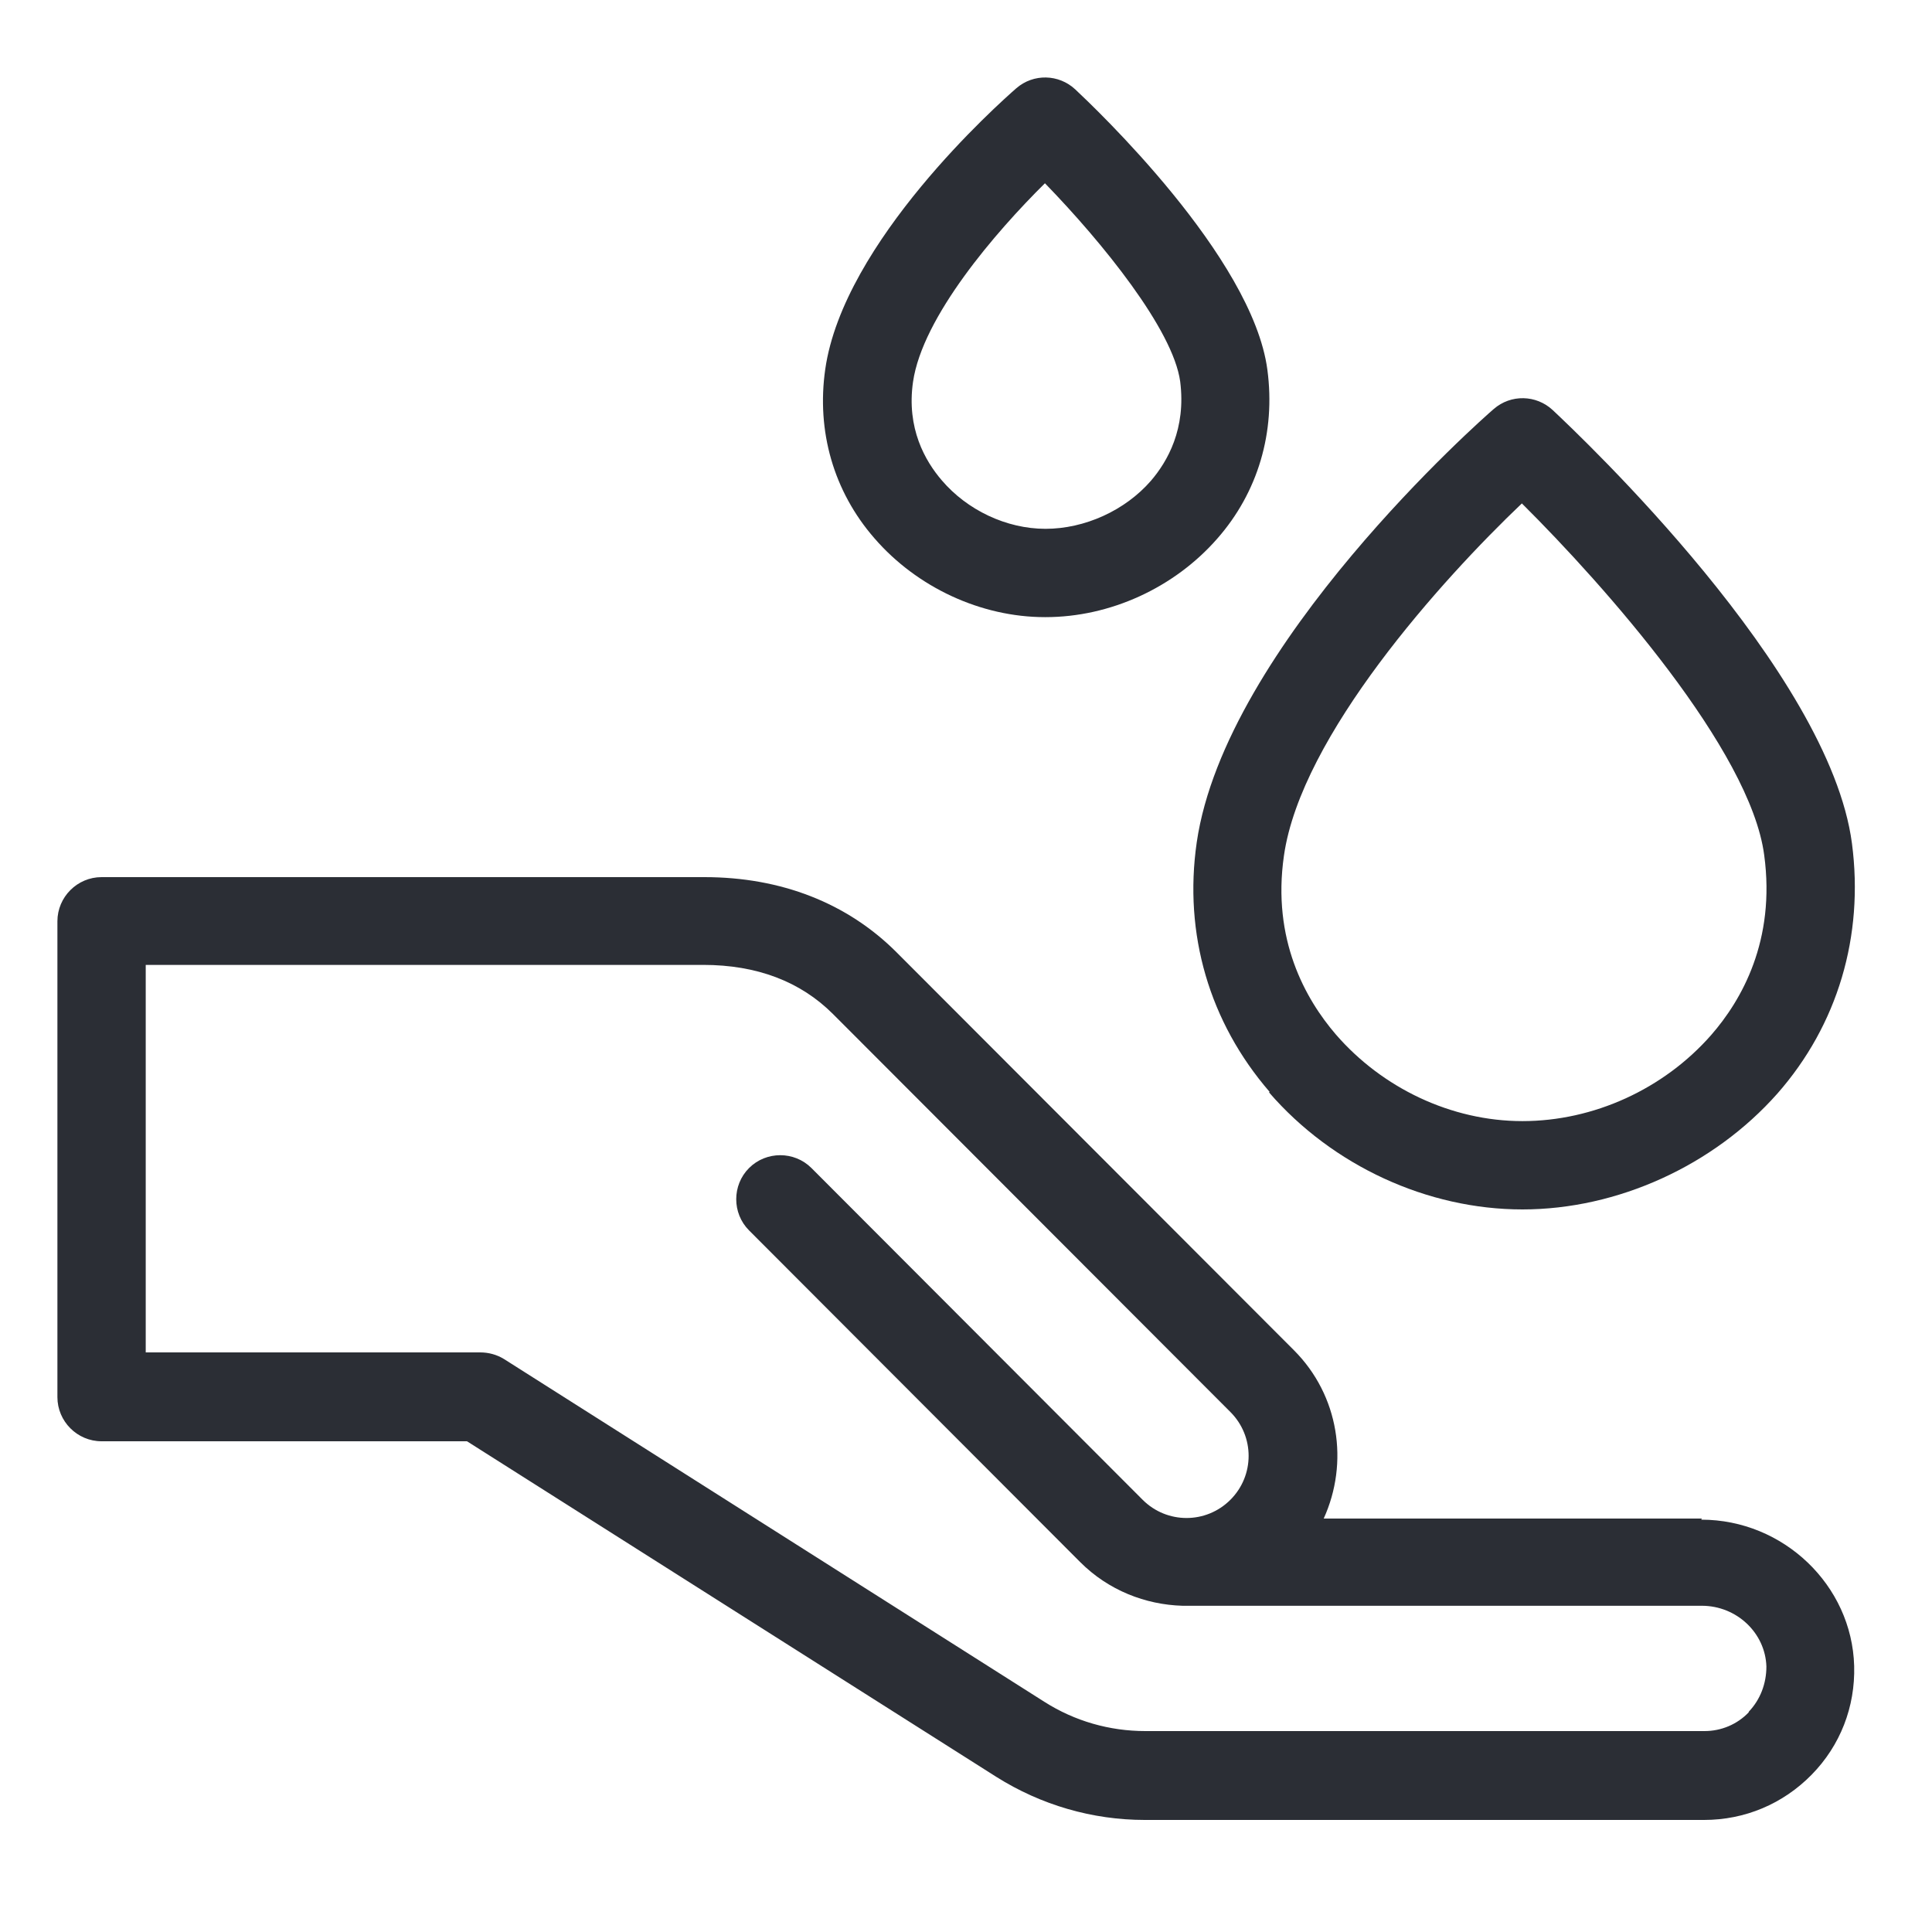
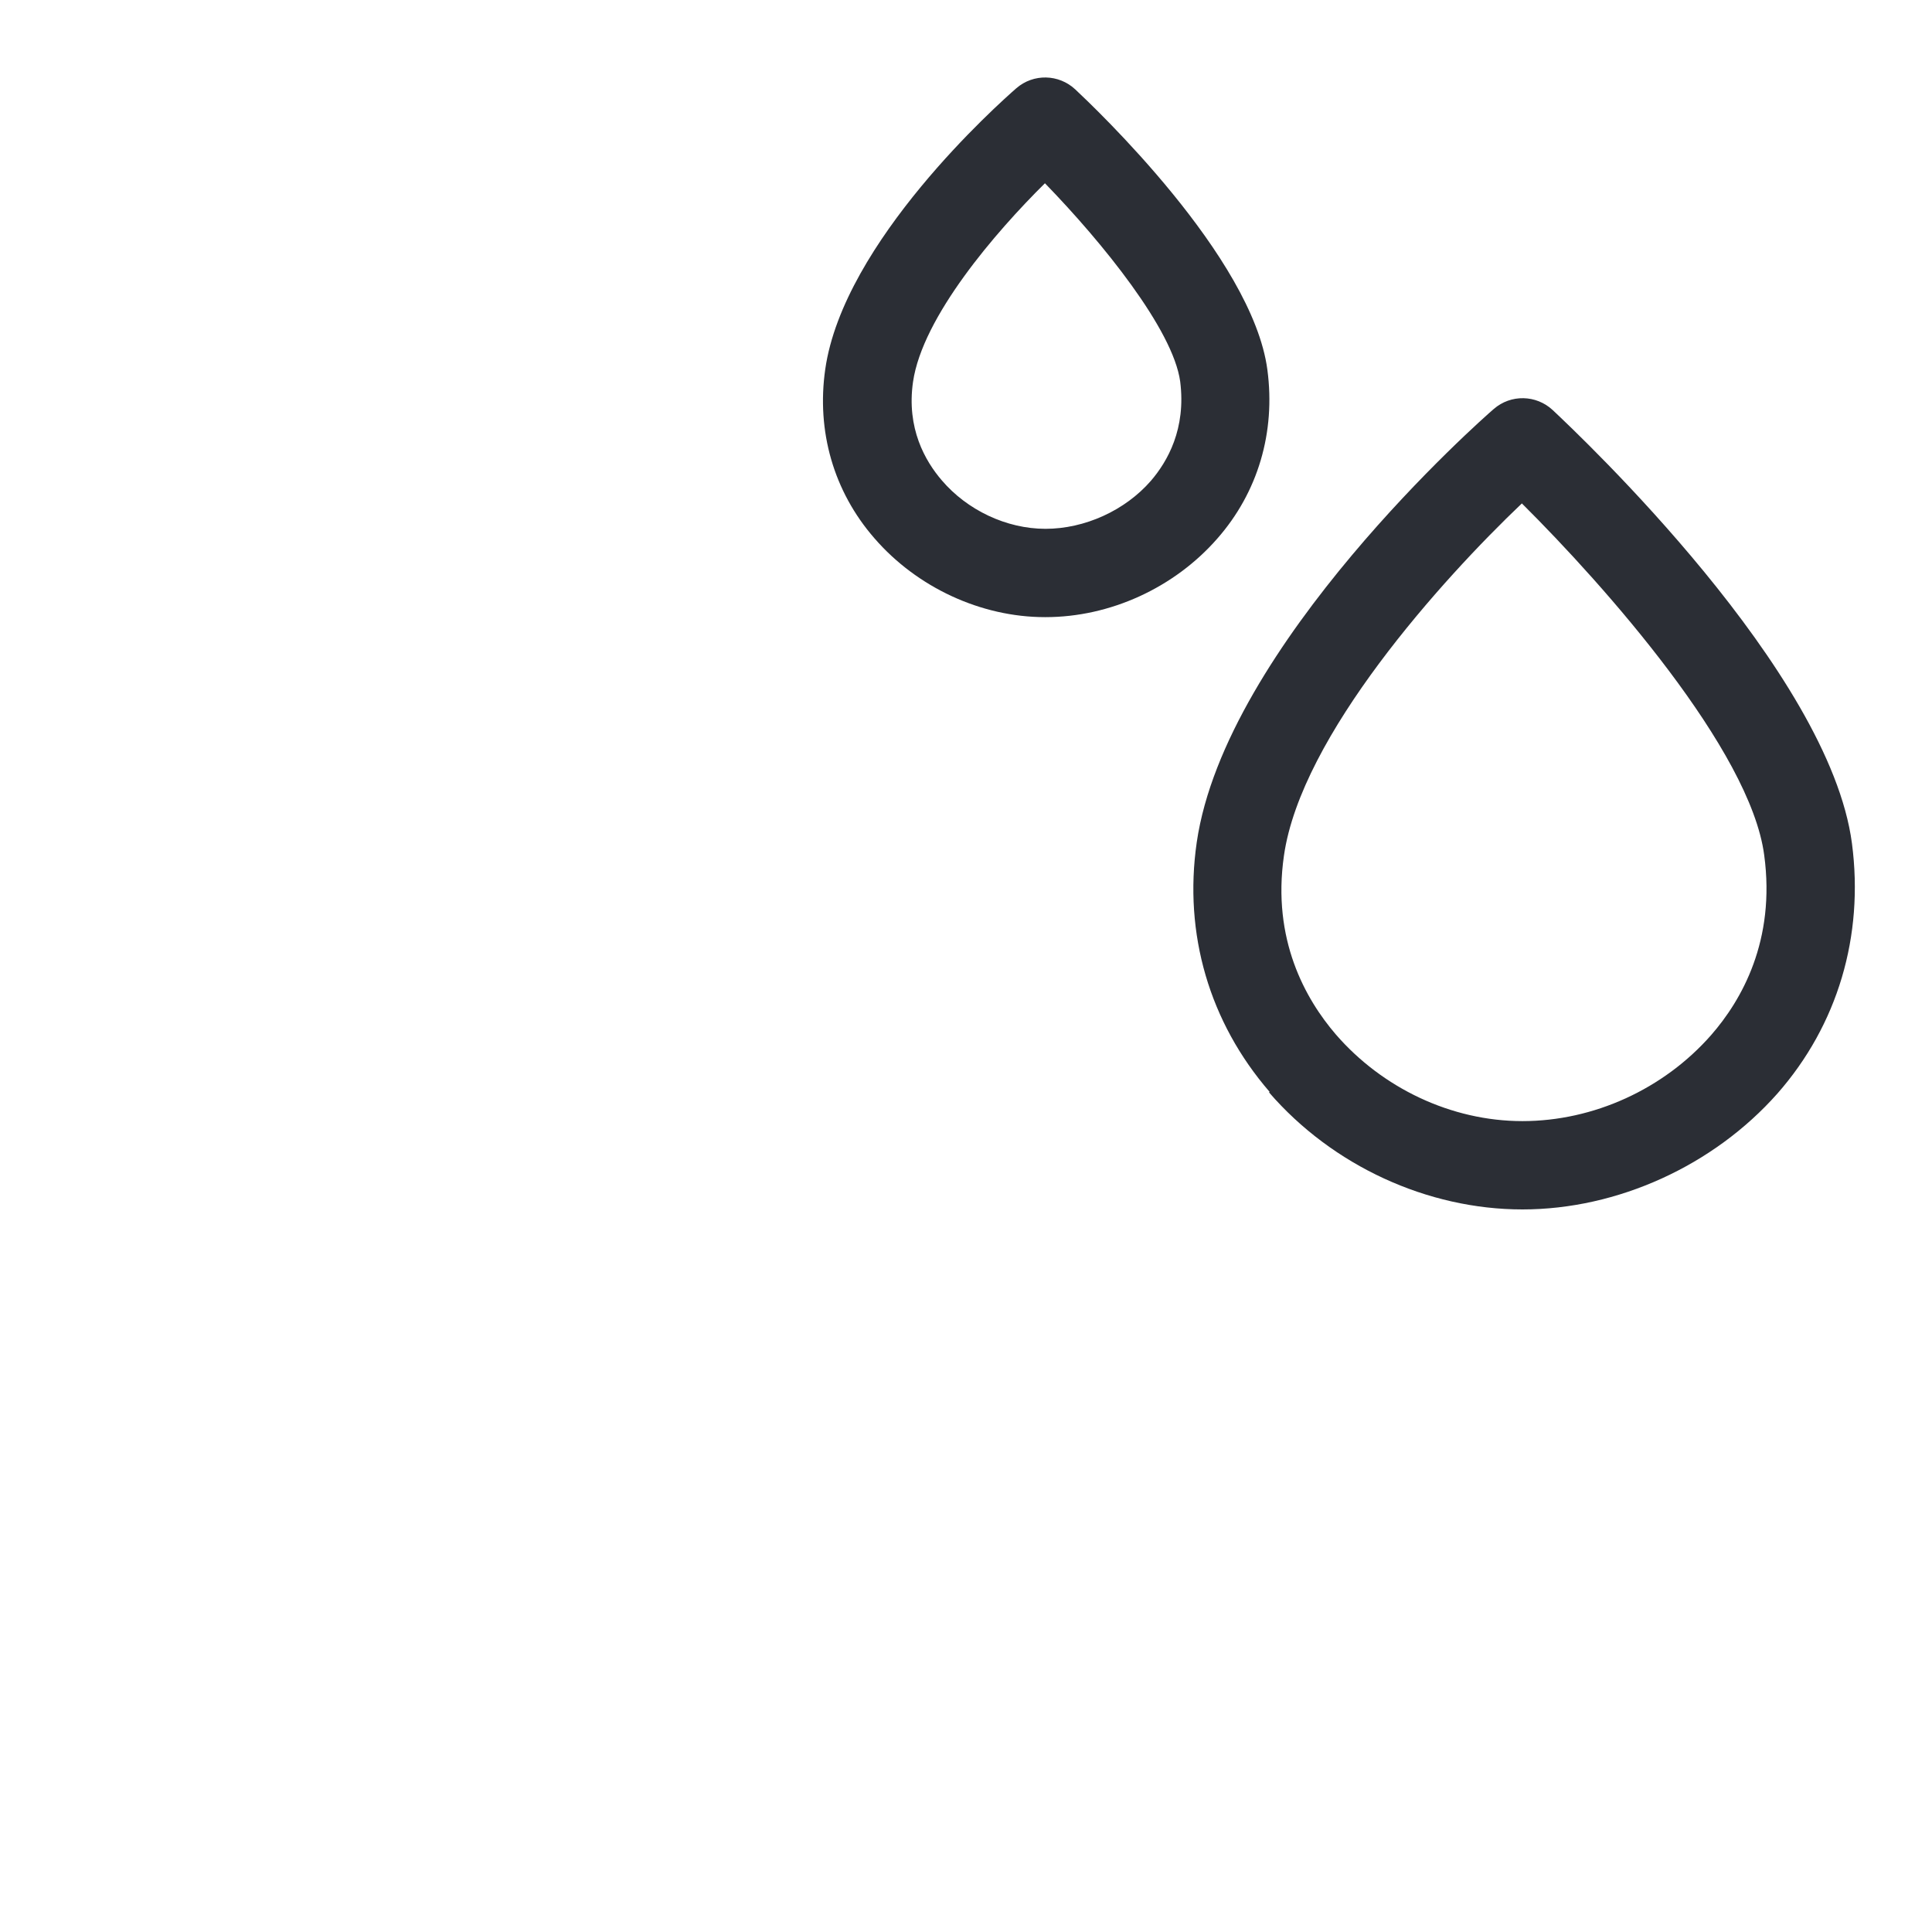
<svg xmlns="http://www.w3.org/2000/svg" id="Ebene_1" data-name="Ebene 1" viewBox="0 0 35 35">
  <defs>
    <style> .cls-1 { fill: #2b2e35; stroke-width: 0px; } </style>
  </defs>
-   <path class="cls-1" d="m30.83,27.51h-6.85c.46-1.01.28-2.23-.54-3.05l-7.2-7.21c-.89-.89-2.09-1.36-3.48-1.36H1.84c-.44,0-.8.36-.8.8v8.62c0,.44.36.8.8.8h6.62l9.59,6.08c.81.51,1.74.78,2.69.78h10.13c.74,0,1.43-.29,1.95-.82s.79-1.23.77-1.97c-.04-1.46-1.28-2.65-2.77-2.65Zm.85,3.51c-.21.22-.5.34-.8.34h-10.13c-.65,0-1.28-.18-1.83-.53l-9.79-6.21c-.13-.08-.28-.12-.43-.12H2.64v-7.02h10.1c.97,0,1.76.3,2.35.89l7.2,7.21c.44.44.44,1.15,0,1.59-.44.44-1.15.44-1.59,0l-6-6.01c-.31-.31-.82-.31-1.13,0-.31.31-.31.82,0,1.13l6,6.01c.51.51,1.18.77,1.85.79.02,0,.03,0,.05,0h9.36c.63,0,1.15.49,1.17,1.1,0,.31-.11.6-.32.82Z" />
  <path class="cls-1" d="m22.99,19.79c1.15,1.33,2.87,2.12,4.59,2.12s3.46-.79,4.62-2.1c1.09-1.24,1.57-2.85,1.35-4.53-.41-3.12-4.91-7.37-5.42-7.85-.3-.28-.76-.29-1.07-.02-.2.17-4.86,4.28-5.38,7.85-.24,1.66.23,3.26,1.32,4.52Zm.27-4.29c.31-2.17,2.86-5,4.31-6.38,1.5,1.49,4.14,4.47,4.39,6.37.21,1.55-.41,2.63-.96,3.26-.86.98-2.13,1.56-3.42,1.56s-2.54-.6-3.38-1.57c-.55-.64-1.16-1.72-.94-3.24Z" />
  <path class="cls-1" d="m18.94,11.18c1.17,0,2.33-.53,3.11-1.42.74-.84,1.06-1.93.91-3.06-.27-2.05-3.15-4.77-3.48-5.08-.3-.28-.76-.29-1.07-.02-.32.28-3.13,2.78-3.46,5.09-.16,1.12.15,2.21.89,3.06.77.89,1.93,1.43,3.09,1.43Zm-2.4-4.26c.17-1.18,1.5-2.72,2.39-3.6,1.04,1.07,2.32,2.65,2.45,3.59.11.86-.23,1.45-.53,1.8-.47.54-1.2.87-1.91.87s-1.42-.34-1.88-.88c-.3-.35-.64-.94-.52-1.78Z" />
</svg>